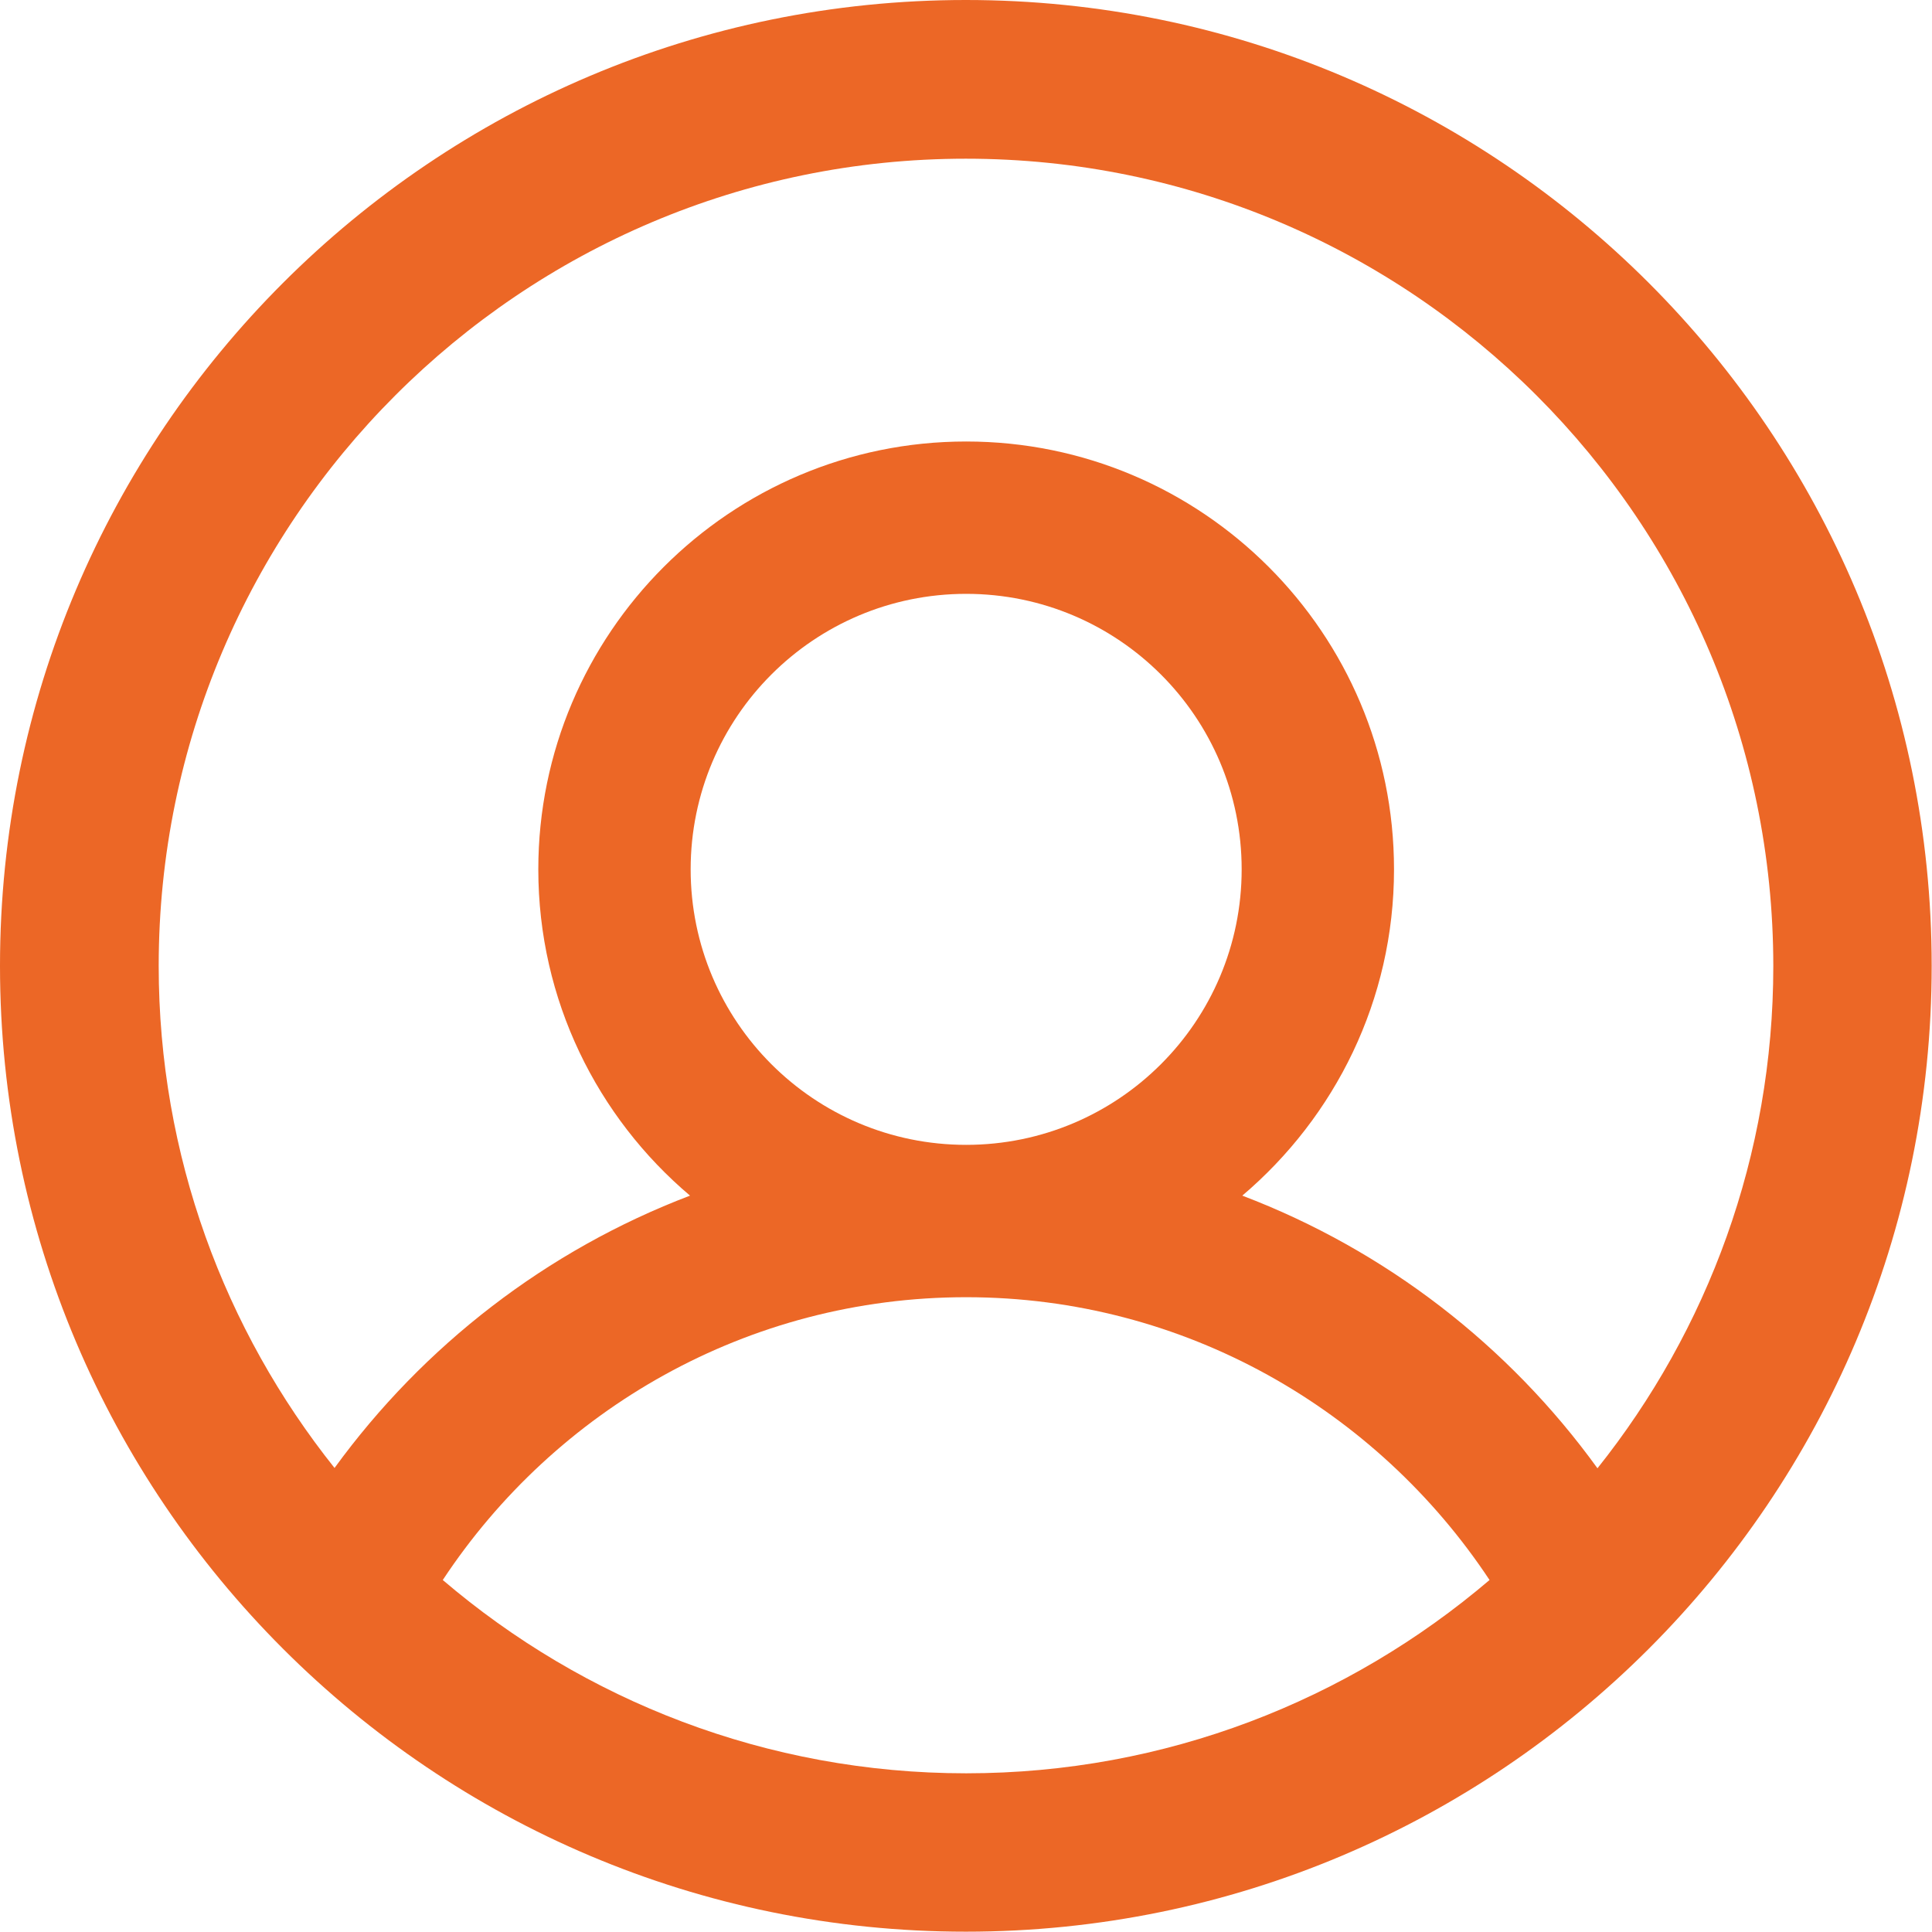
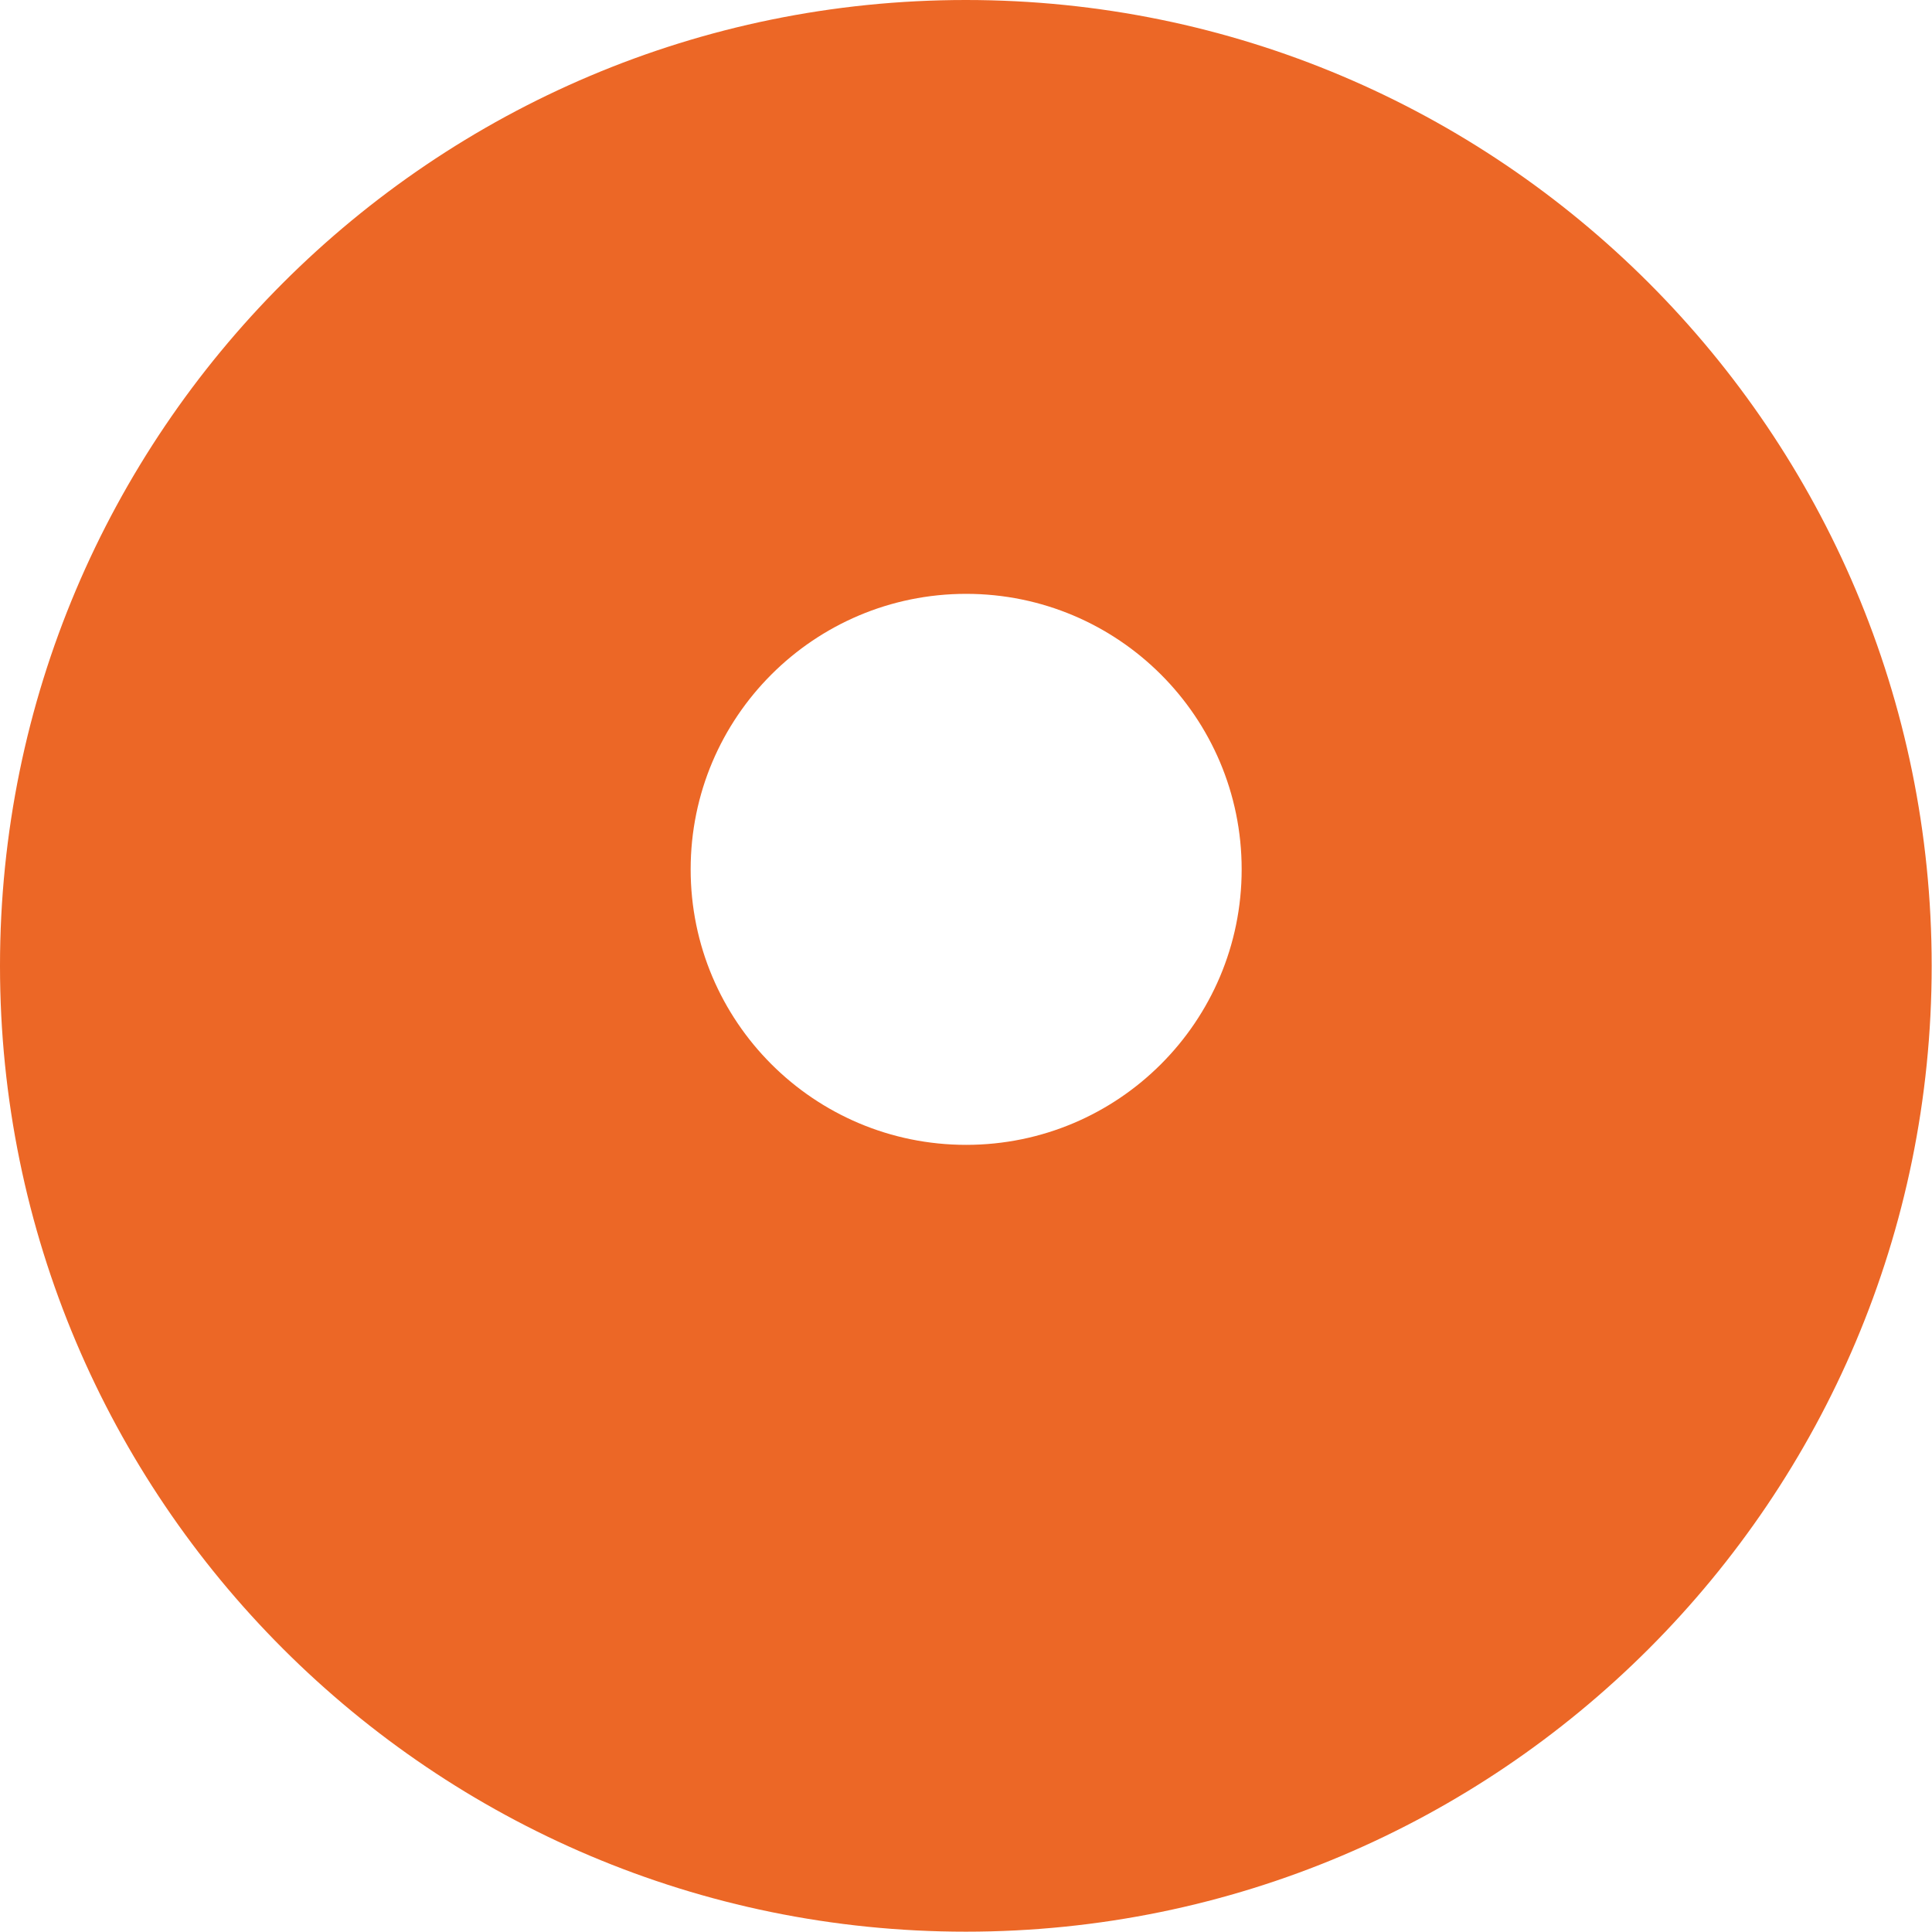
<svg xmlns="http://www.w3.org/2000/svg" version="1.1" id="personal" x="0px" y="0px" viewBox="0 0 60.87 60.87" style="enable-background:new 0 0 60.87 60.87;" xml:space="preserve">
  <style type="text/css">
	#personal .st0{fill:#EC6726;}
	#personal .st1{fill:#FFFFFF;}
</style>
  <path class="st0" d="M30.43,0C13.63,0,0,13.63,0,30.43s13.63,30.43,30.43,30.43c16.81,0,30.43-13.63,30.43-30.43S47.24,0,30.43,0  L30.43,0z" />
  <g>
    <circle class="st1" cx="30.44" cy="27.39" r="8.68" />
  </g>
  <g>
-     <path class="st1" d="M30.44,40.87c-6.89,0-12.95,3.55-16.49,8.91c4.44,3.79,10.2,6.09,16.49,6.09c6.29,0,12.04-2.3,16.49-6.09   C43.38,44.42,37.32,40.87,30.44,40.87z" />
-     <path class="st1" d="M21.74,37.67c-2.92-2.47-4.78-6.16-4.78-10.28c0-7.43,6.04-13.48,13.48-13.48s13.48,6.04,13.48,13.48   c0,4.12-1.86,7.8-4.78,10.28c4.52,1.72,8.4,4.73,11.19,8.59c3.47-4.35,5.54-9.85,5.54-15.82C55.87,16.41,44.46,5,30.43,5   S5,16.41,5,30.43c0,5.98,2.08,11.48,5.54,15.82C13.34,42.4,17.22,39.39,21.74,37.67z" />
-   </g>
+     </g>
</svg>